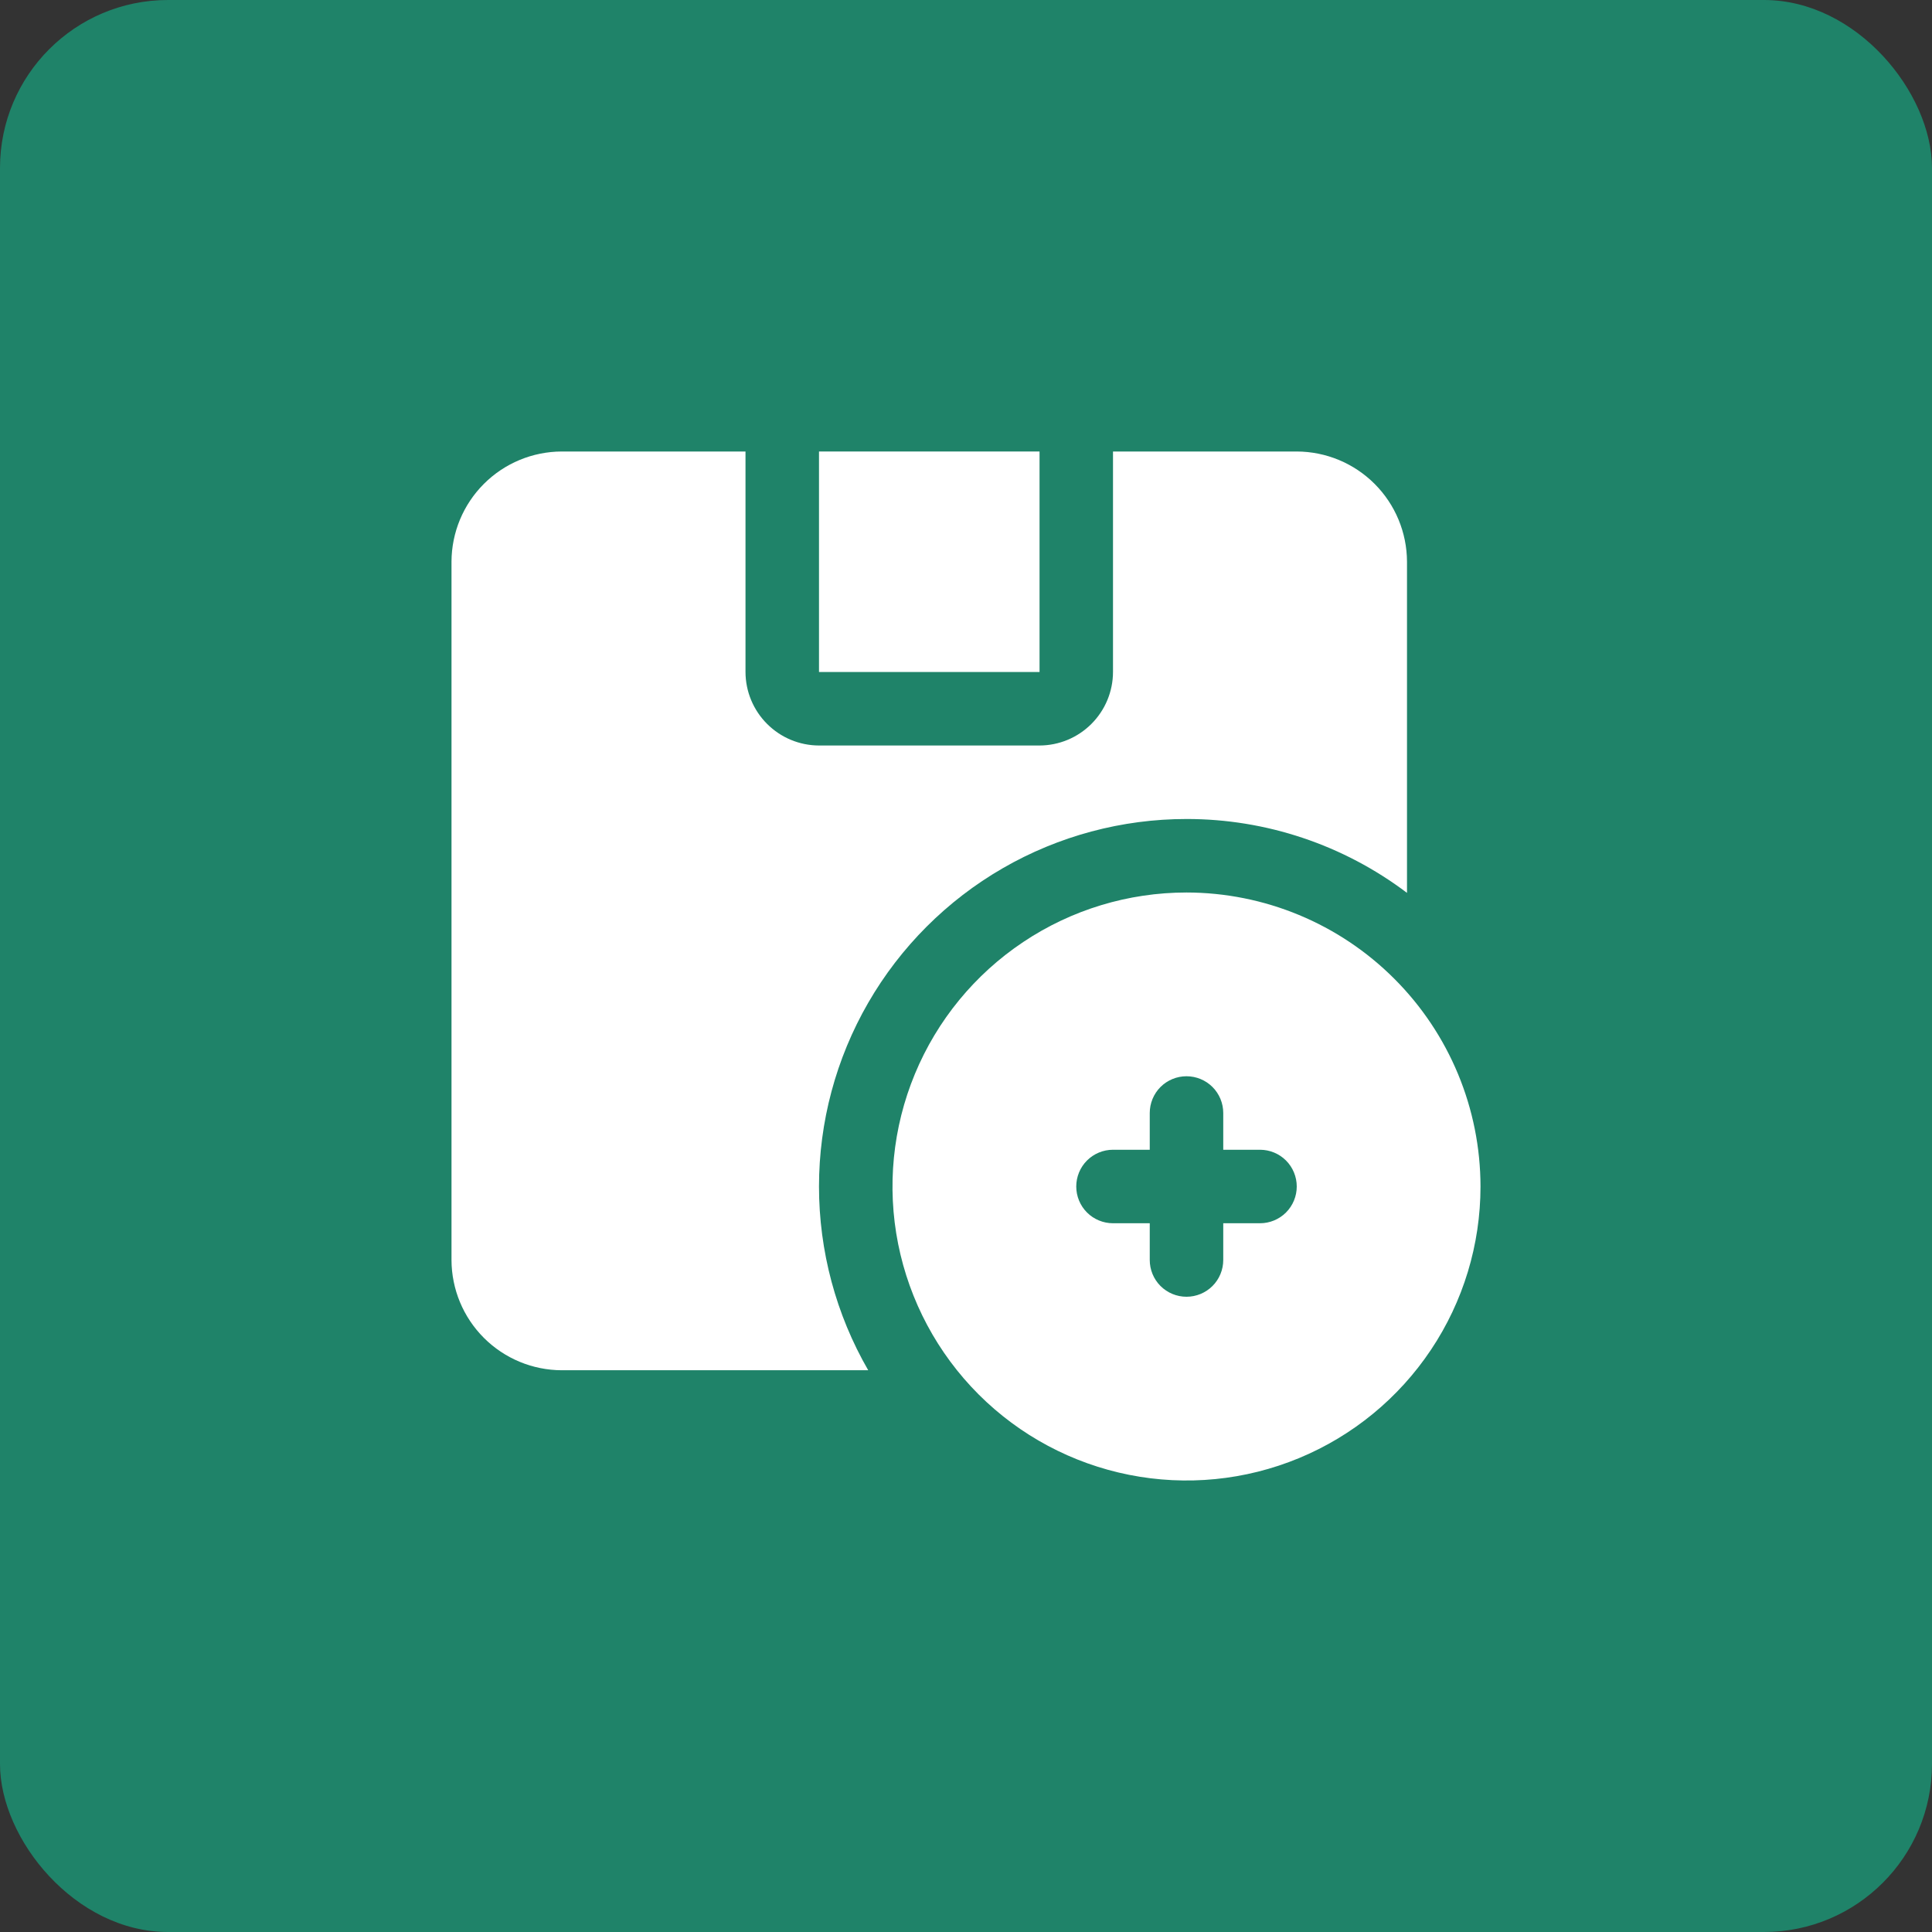
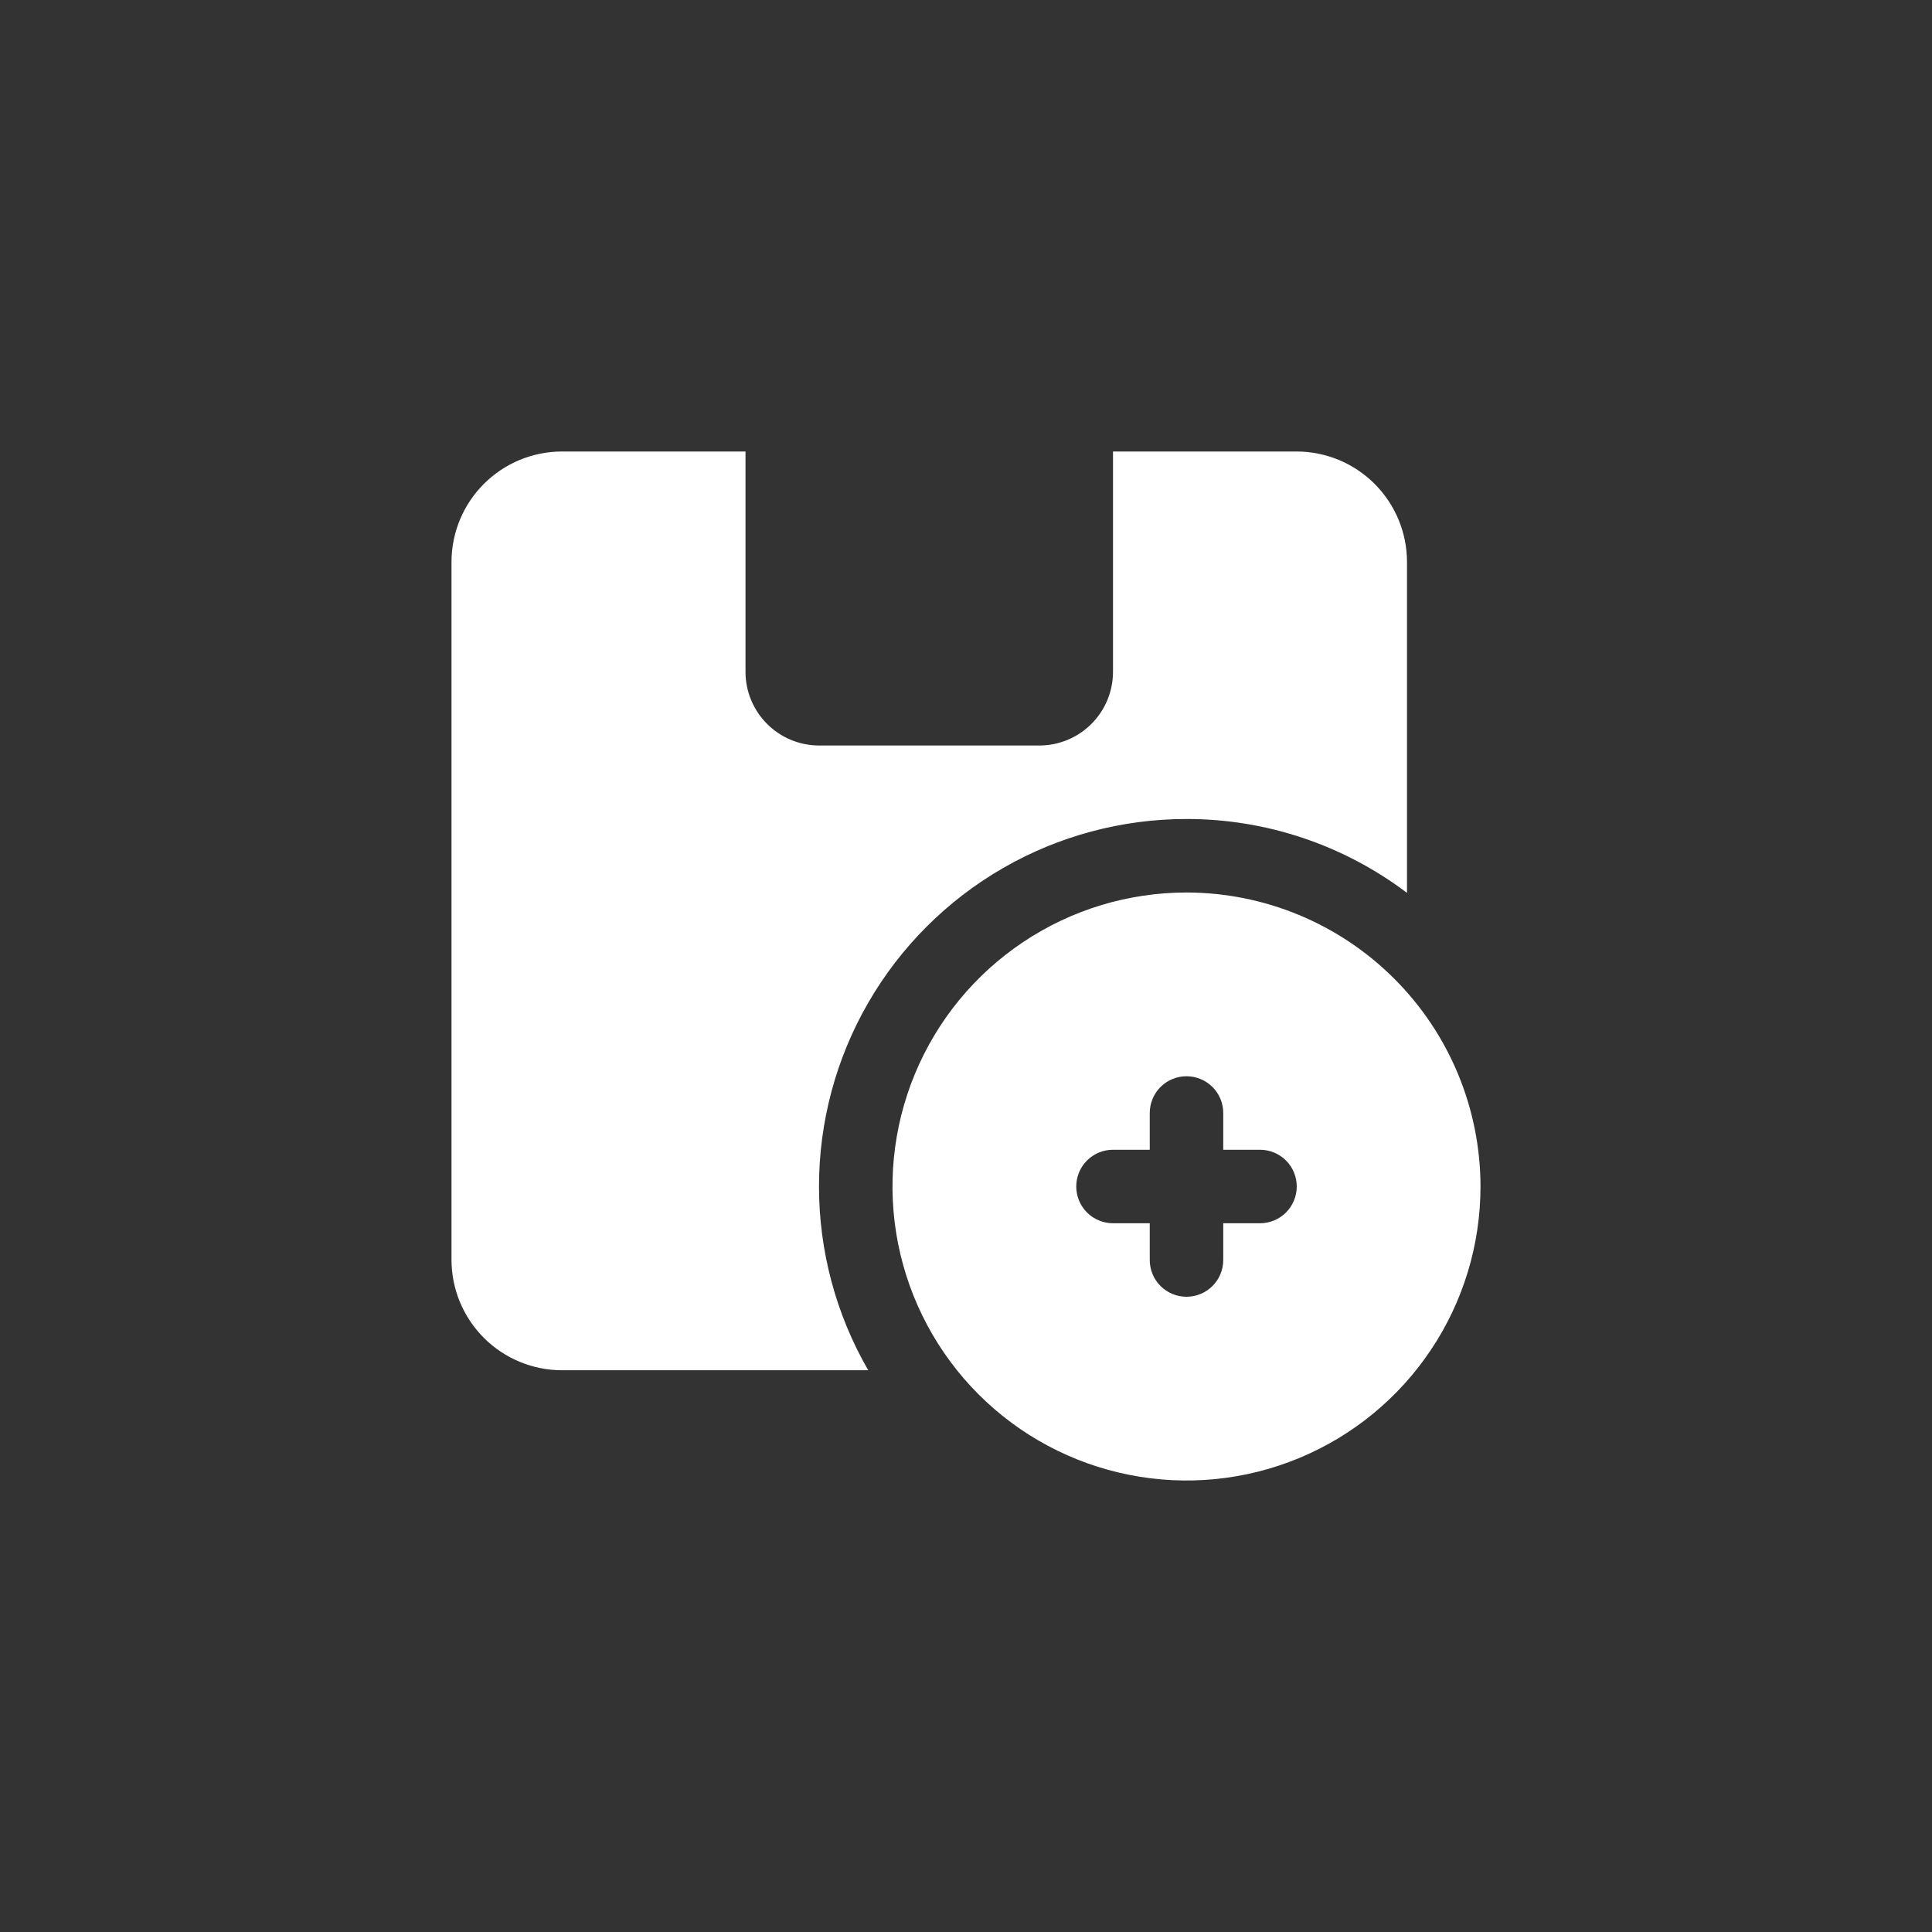
<svg xmlns="http://www.w3.org/2000/svg" width="46" height="46" viewBox="0 0 46 46" fill="none">
  <rect x="0" y="0" width="46" height="46" fill="#333333" stroke="none" />
-   <rect width="46" height="46" rx="4" fill="#1F8369" />
-   <path d="M19.5 10.75H24.751V16H19.5V10.75Z" fill="white" />
  <path d="M28.25 19.5C30.145 19.498 31.988 20.116 33.5 21.259V13.375C33.498 12.679 33.221 12.013 32.729 11.521C32.237 11.029 31.571 10.752 30.875 10.75H26.5V16C26.499 16.464 26.314 16.908 25.986 17.236C25.658 17.564 25.214 17.749 24.75 17.75H19.5C19.036 17.749 18.592 17.564 18.264 17.236C17.936 16.908 17.751 16.464 17.75 16V10.75H13.375C12.679 10.752 12.013 11.029 11.521 11.521C11.029 12.013 10.752 12.679 10.75 13.375V30C10.752 30.696 11.029 31.362 11.521 31.854C12.013 32.346 12.679 32.623 13.375 32.625H20.672C19.904 31.295 19.5 29.786 19.5 28.25C19.5 26.714 19.904 25.205 20.672 23.875C21.44 22.545 22.545 21.44 23.875 20.672C25.205 19.904 26.714 19.5 28.25 19.5Z" fill="white" />
  <path d="M28.25 21.25C26.866 21.25 25.512 21.66 24.361 22.43C23.21 23.199 22.313 24.292 21.783 25.571C21.253 26.85 21.114 28.258 21.384 29.616C21.655 30.974 22.321 32.221 23.3 33.2C24.279 34.179 25.526 34.845 26.884 35.115C28.242 35.386 29.65 35.247 30.929 34.717C32.208 34.187 33.301 33.29 34.07 32.139C34.84 30.988 35.25 29.634 35.25 28.25C35.248 26.394 34.51 24.615 33.197 23.303C31.885 21.99 30.106 21.252 28.25 21.25ZM30 29.125H29.125V30C29.125 30.232 29.033 30.455 28.869 30.619C28.705 30.783 28.482 30.875 28.25 30.875C28.018 30.875 27.795 30.783 27.631 30.619C27.467 30.455 27.375 30.232 27.375 30V29.125H26.5C26.268 29.125 26.045 29.033 25.881 28.869C25.717 28.705 25.625 28.482 25.625 28.25C25.625 28.018 25.717 27.795 25.881 27.631C26.045 27.467 26.268 27.375 26.5 27.375H27.375V26.5C27.375 26.268 27.467 26.045 27.631 25.881C27.795 25.717 28.018 25.625 28.25 25.625C28.482 25.625 28.705 25.717 28.869 25.881C29.033 26.045 29.125 26.268 29.125 26.5V27.375H30C30.232 27.375 30.455 27.467 30.619 27.631C30.783 27.795 30.875 28.018 30.875 28.25C30.875 28.482 30.783 28.705 30.619 28.869C30.455 29.033 30.232 29.125 30 29.125Z" fill="white" />
</svg>